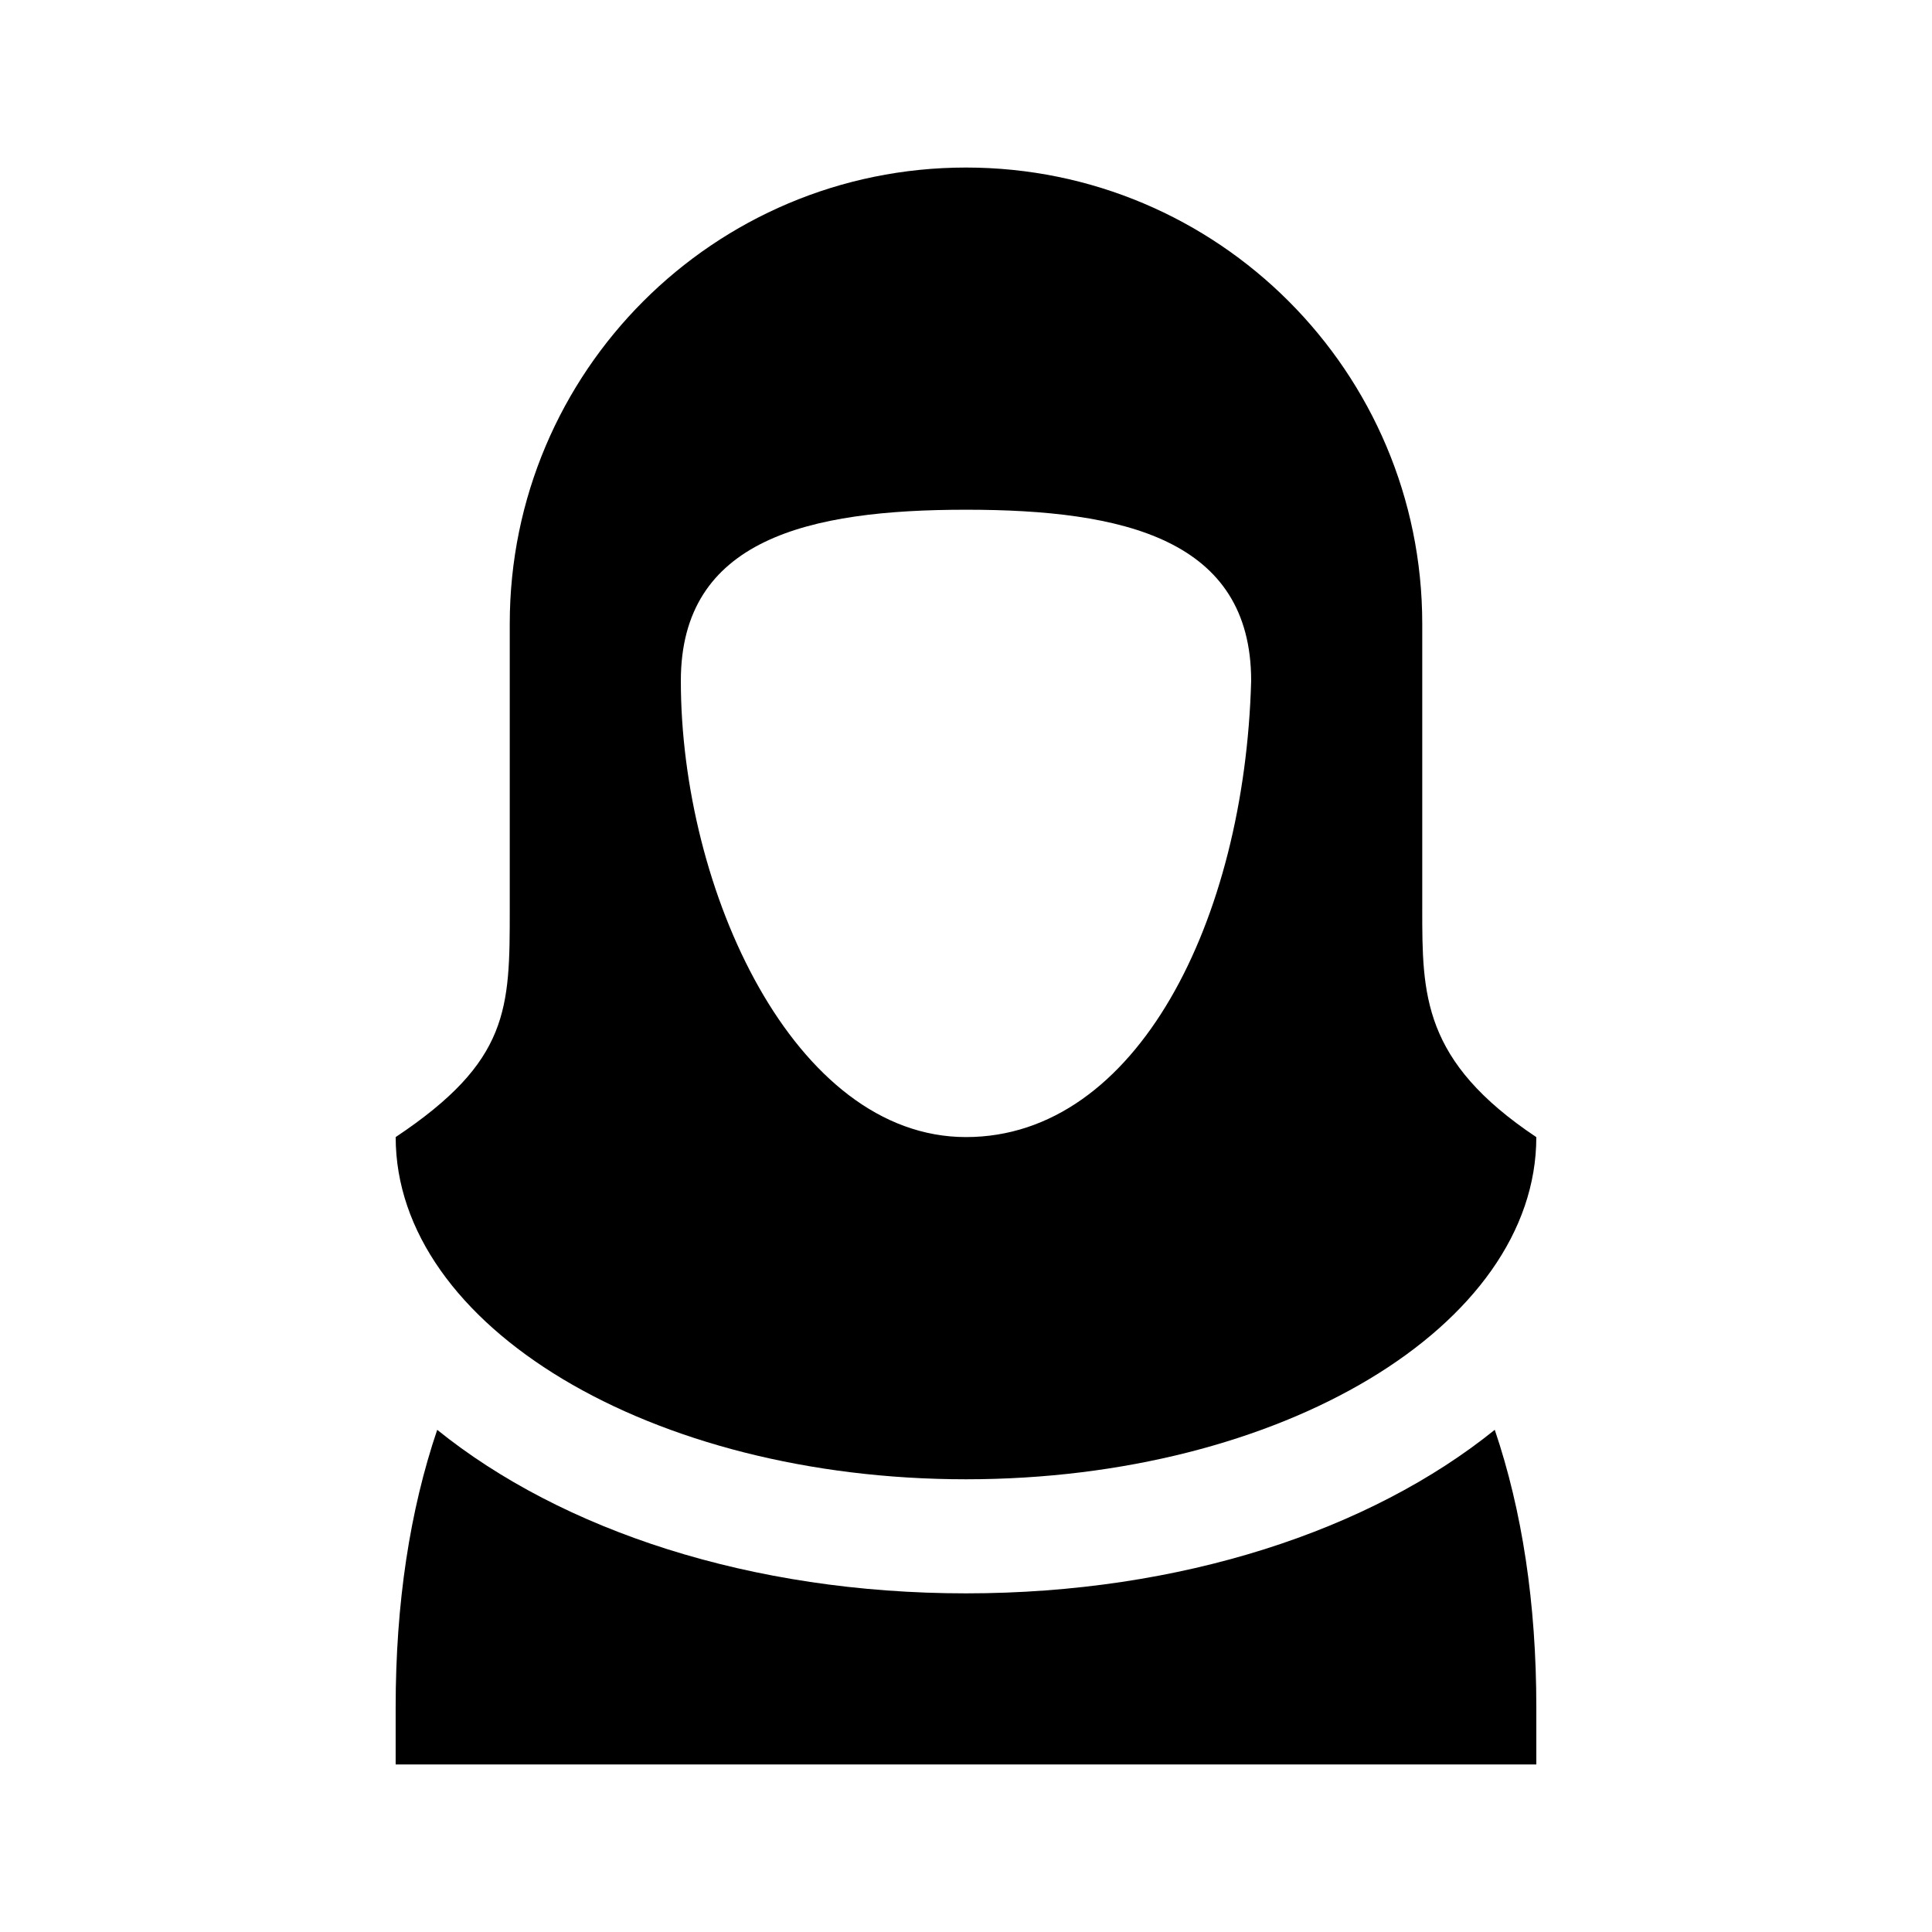
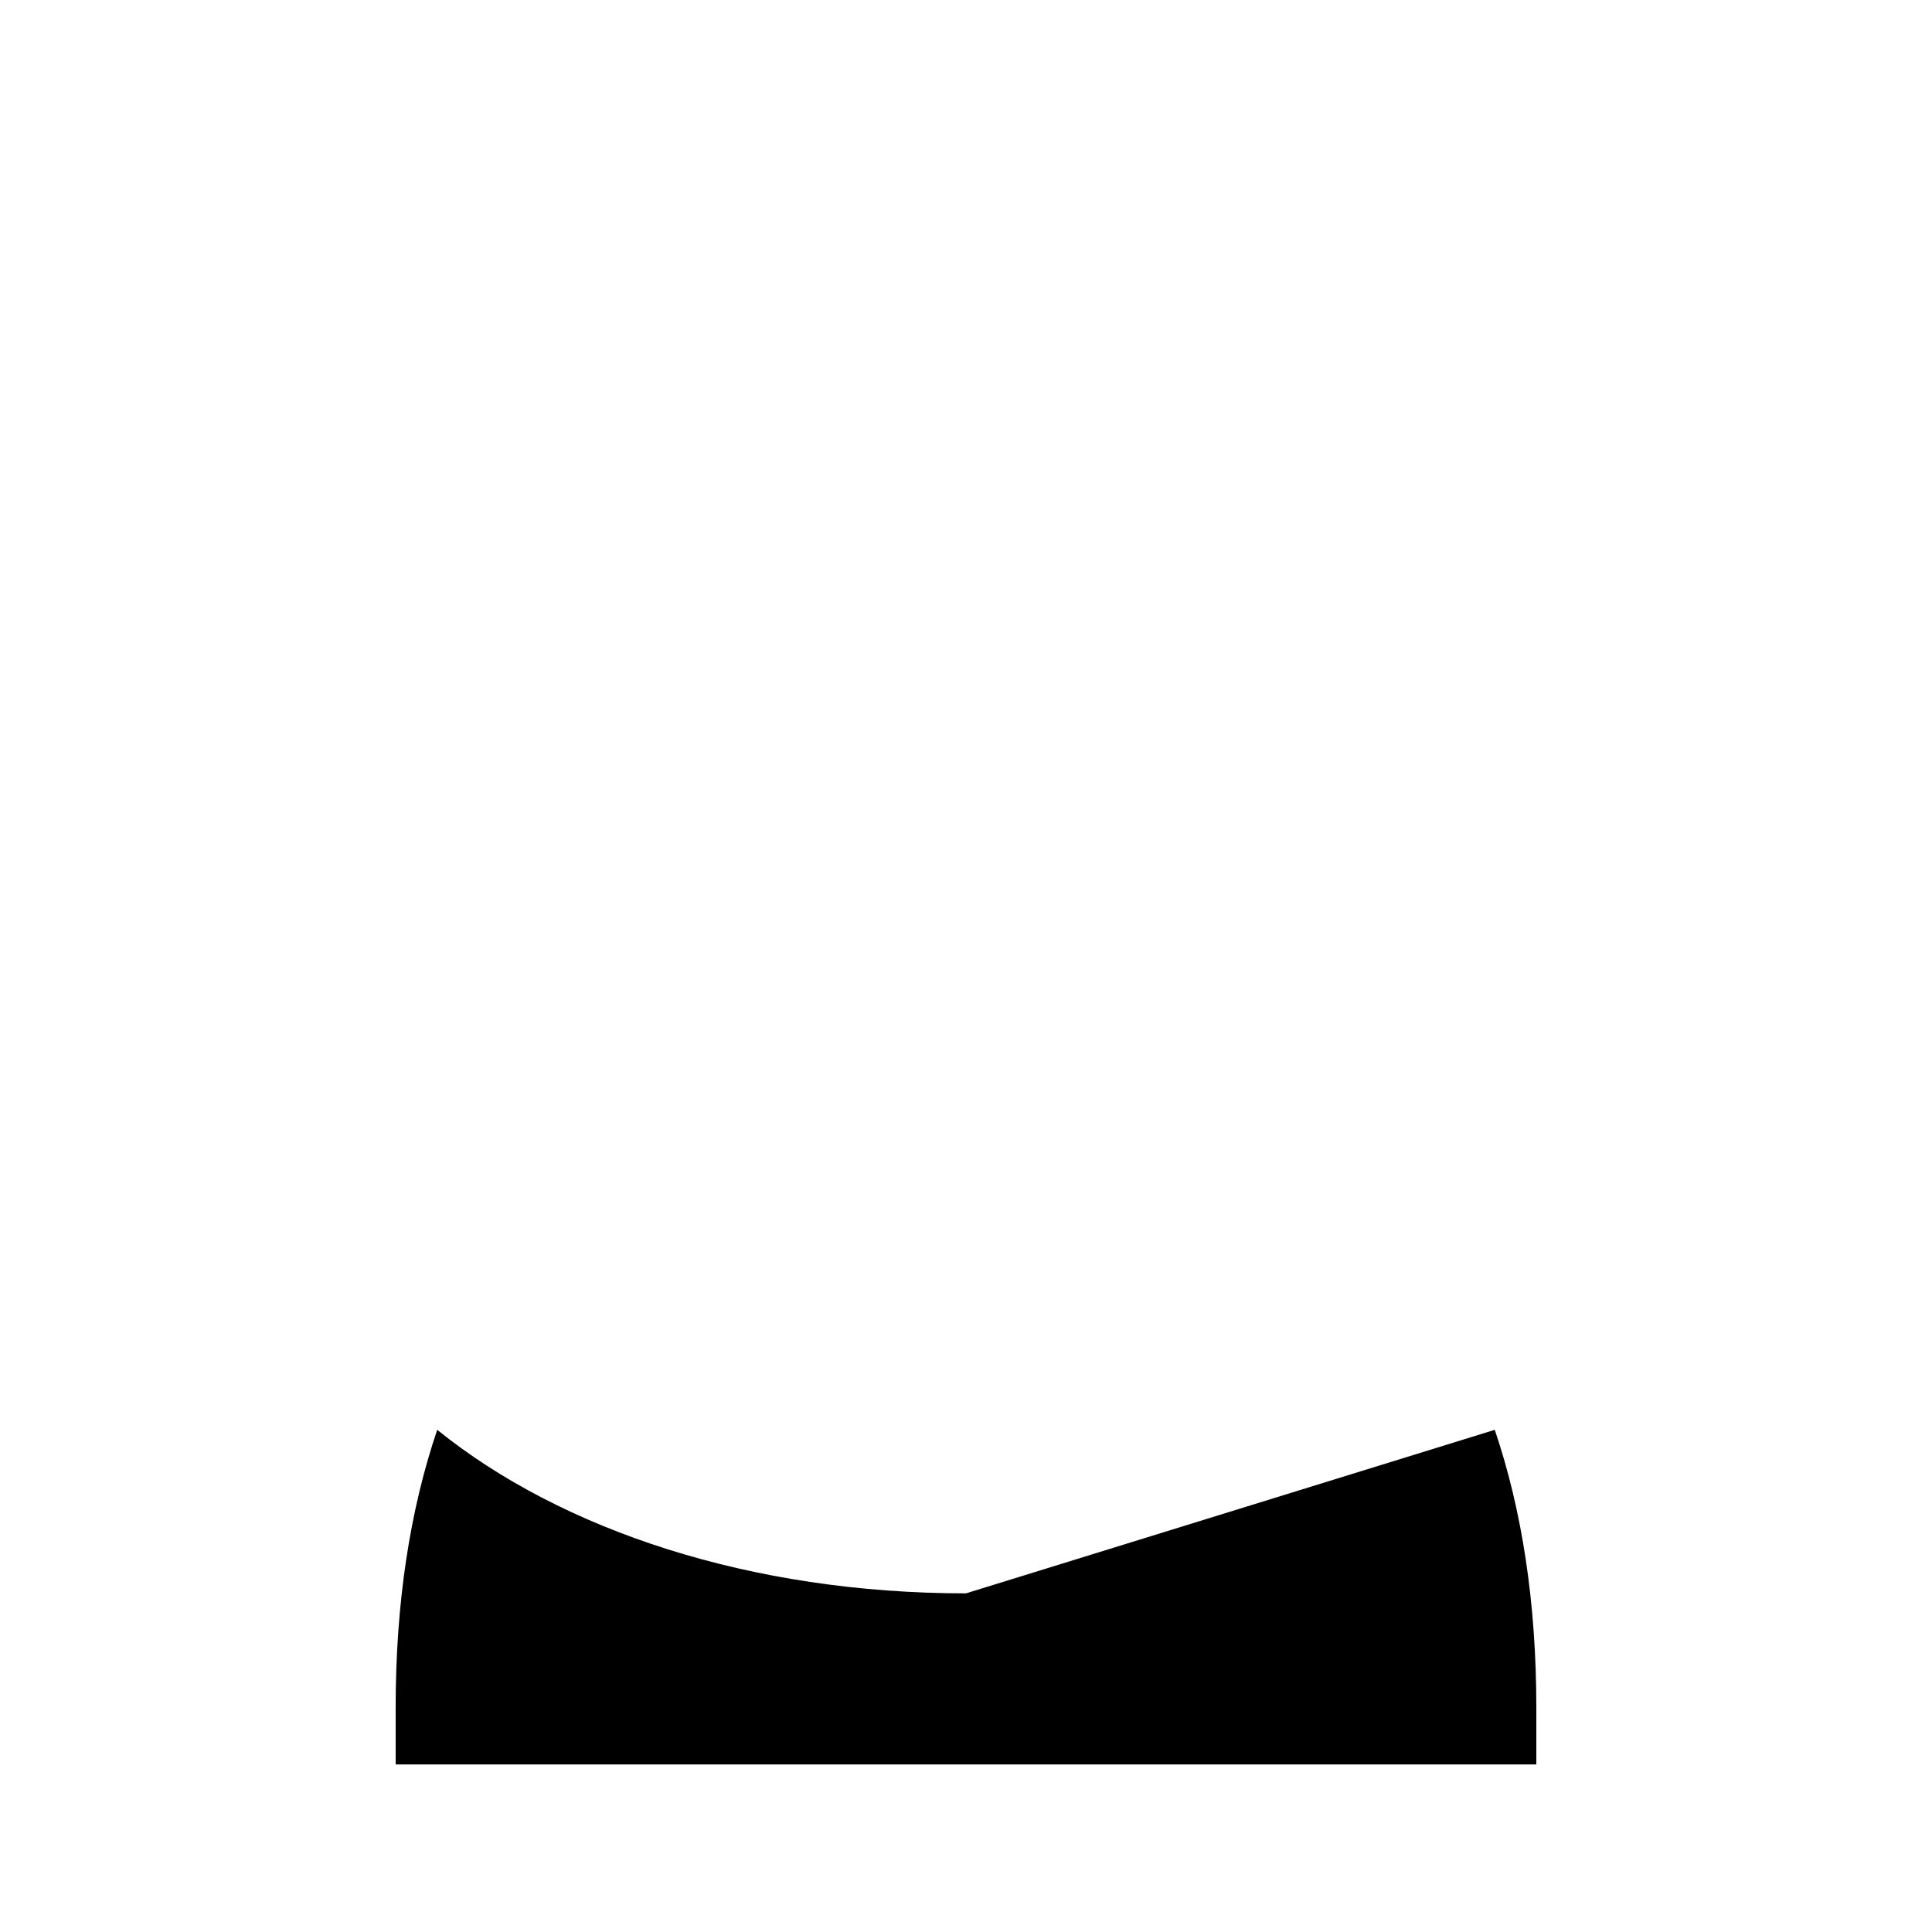
<svg xmlns="http://www.w3.org/2000/svg" fill="#000000" width="800px" height="800px" version="1.1" viewBox="144 144 512 512">
  <g>
-     <path d="m540.13 522.92c7.234 21.332 11.012 45.902 11.012 73.566v15.113h-302.29v-15.113c0-27.664 3.777-52.234 11.012-73.566 33.012 26.625 83.102 43.336 140.13 43.336s107.11-16.711 140.13-43.336z" />
-     <path d="m520.91 384.88v-75.57c0-66.781-54.137-120.91-120.91-120.91-66.781 0-120.91 54.133-120.91 120.91v75.57c0 26.449 0 40.305-30.23 60.457 0 50.082 67.668 90.688 151.14 90.688 83.473 0 151.13-40.598 151.14-90.676-30.227-20.156-30.23-37.797-30.23-60.469zm-120.91 60.457c-45.578 0-75.57-65.496-75.57-120.91 0-37.562 33.836-45.344 75.57-45.344s75.57 7.777 75.57 45.344c-1.719 63.402-30.23 120.91-75.57 120.91z" />
+     <path d="m540.13 522.92c7.234 21.332 11.012 45.902 11.012 73.566v15.113h-302.29v-15.113c0-27.664 3.777-52.234 11.012-73.566 33.012 26.625 83.102 43.336 140.13 43.336z" />
  </g>
</svg>